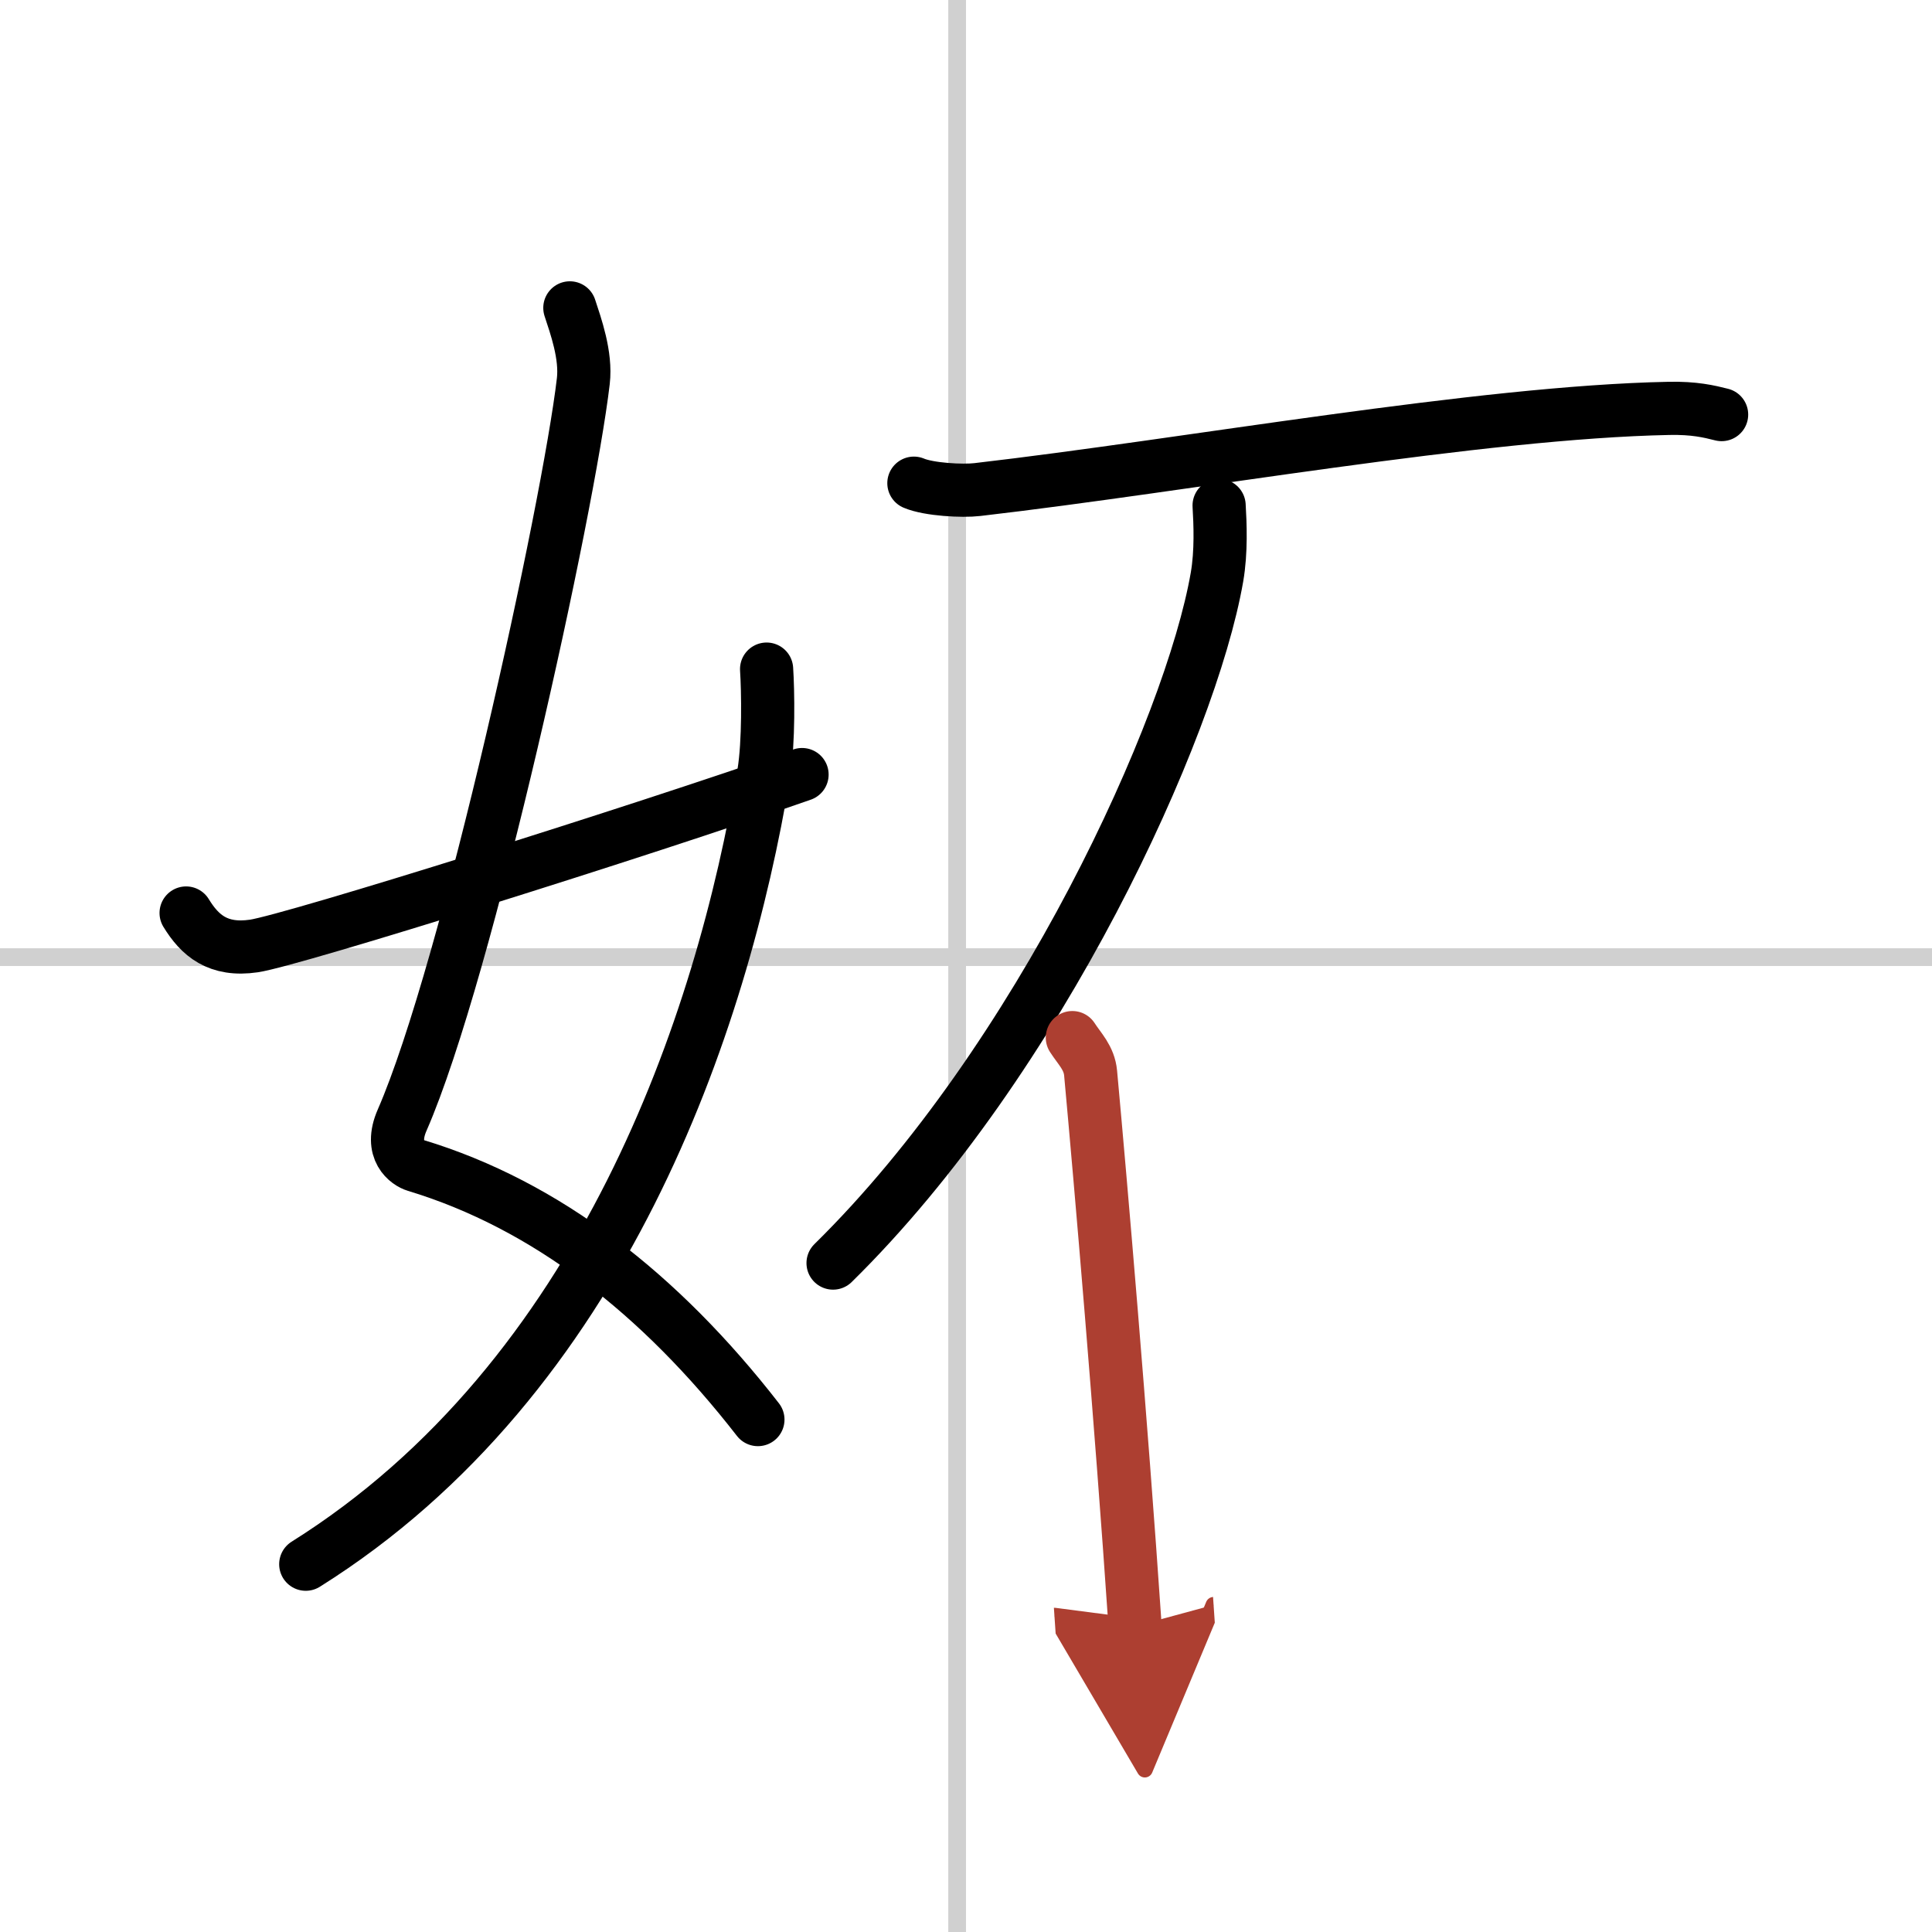
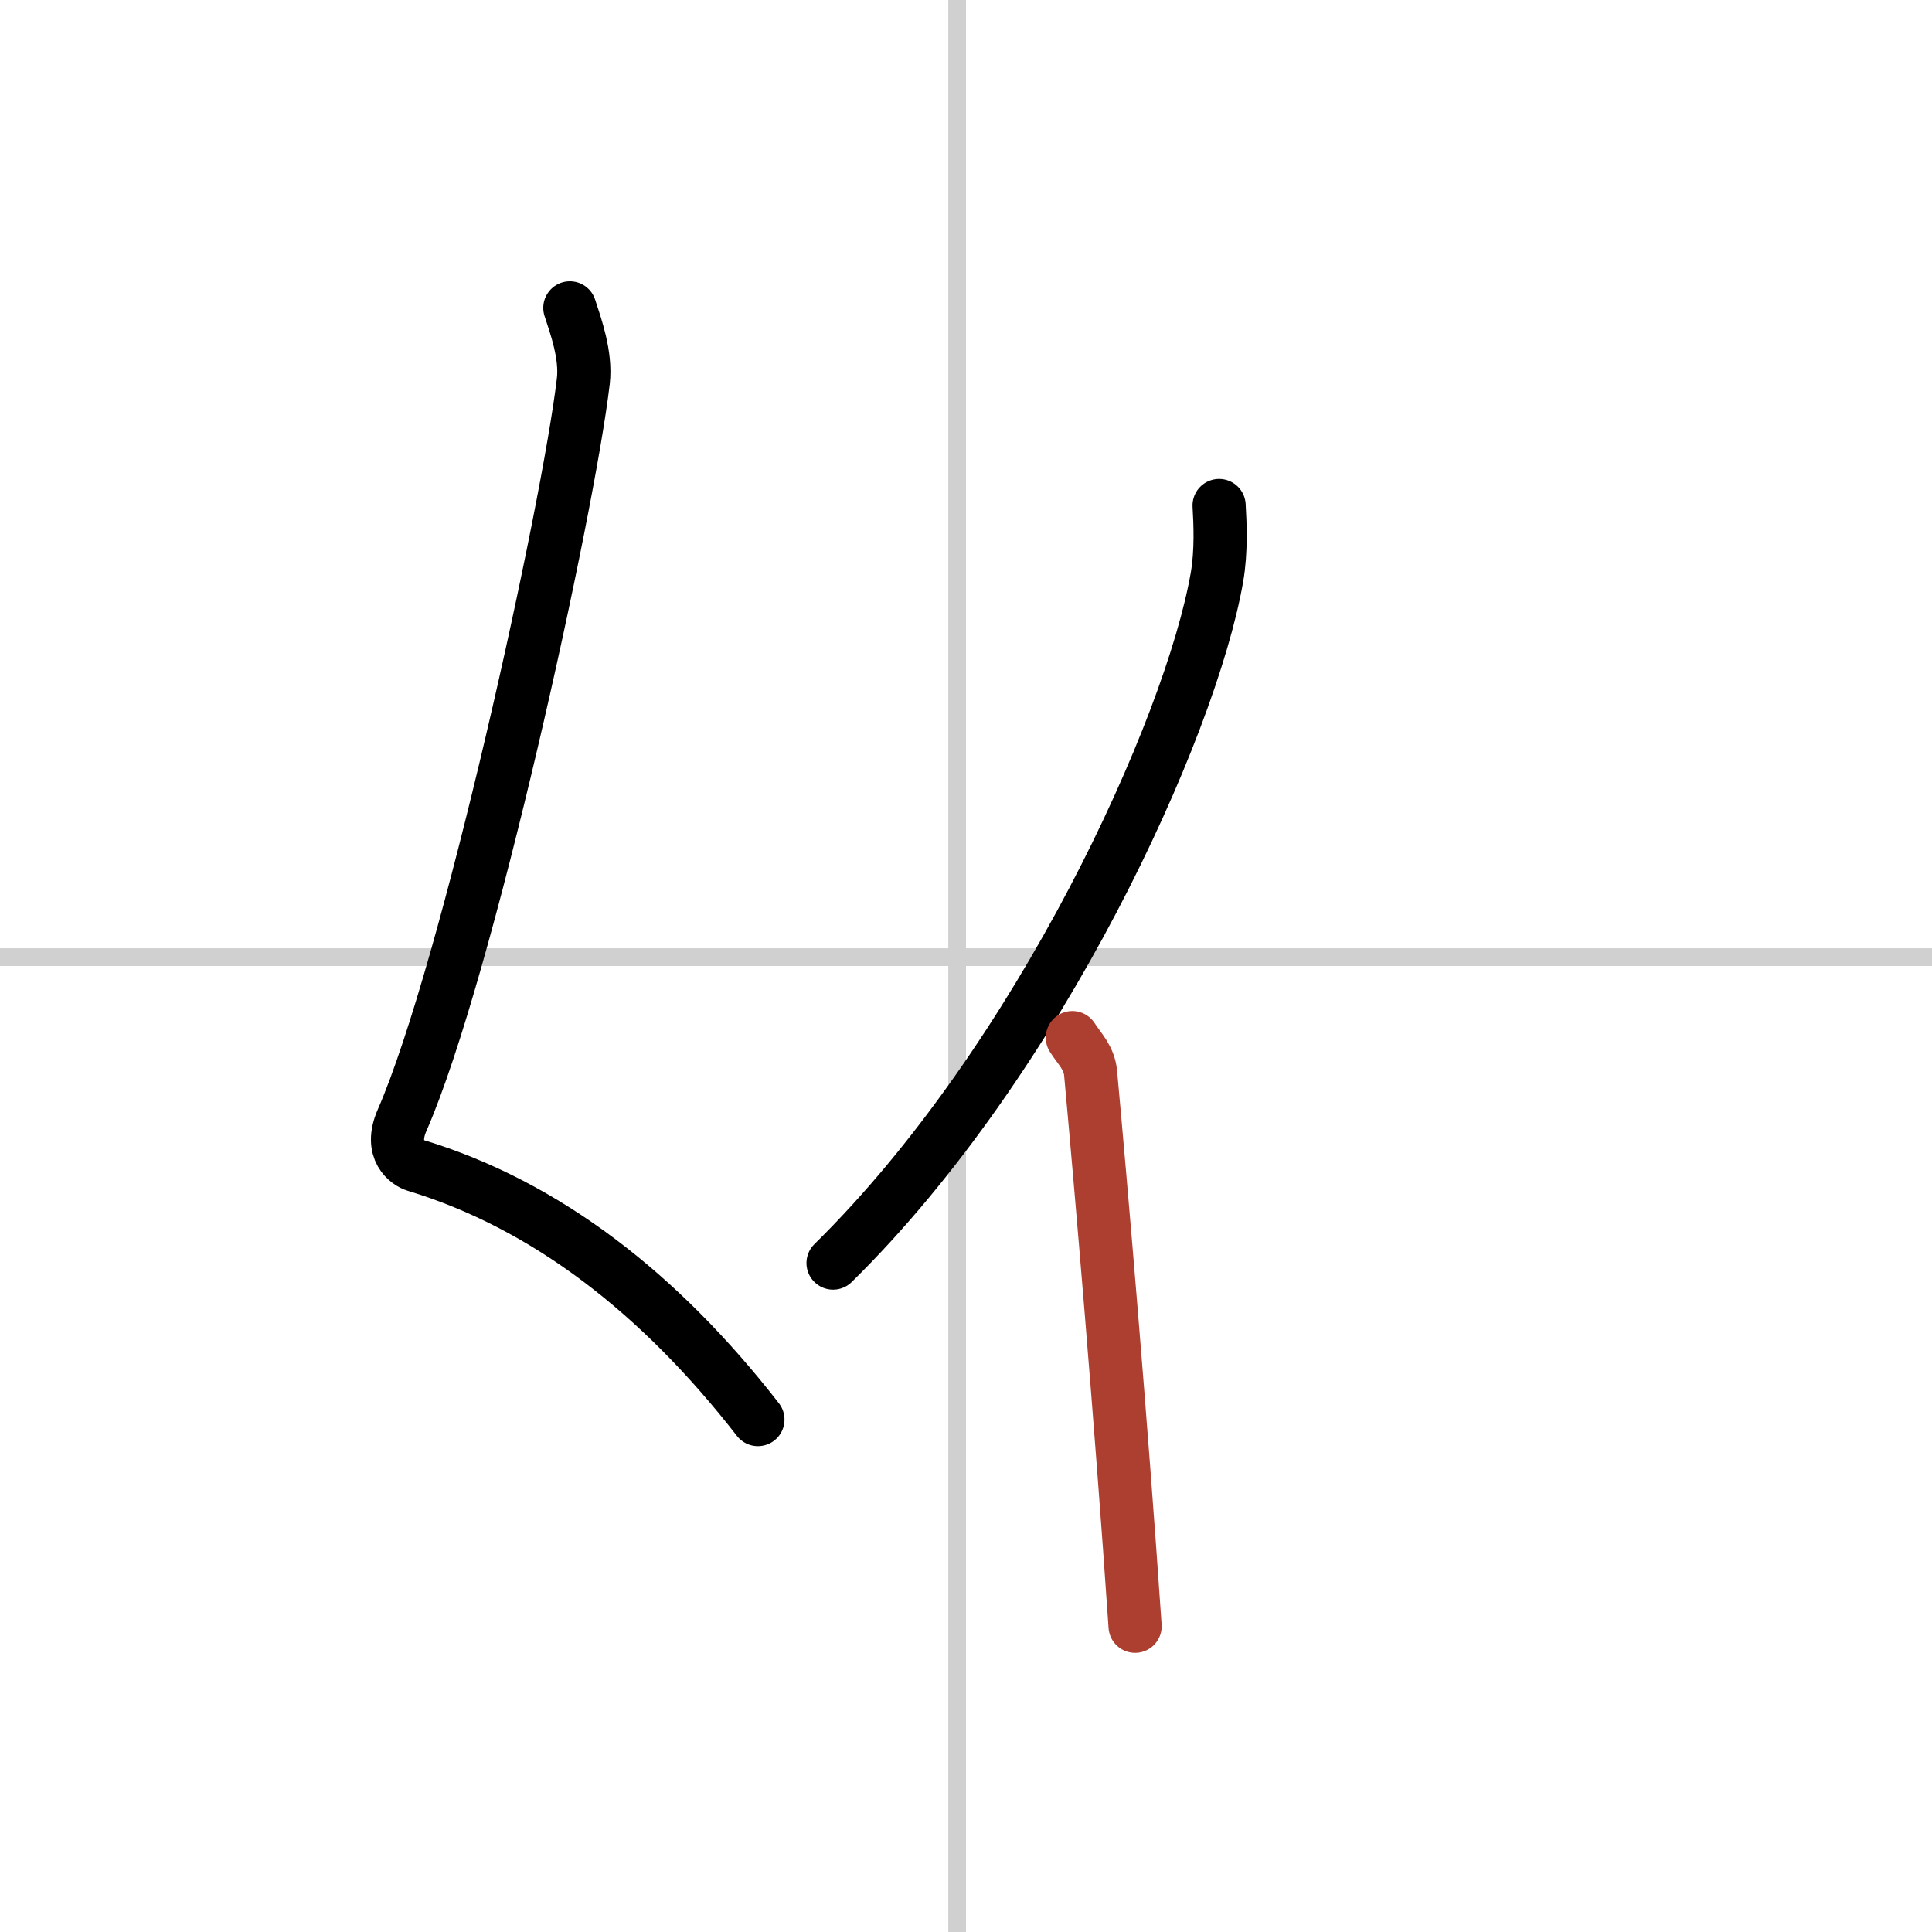
<svg xmlns="http://www.w3.org/2000/svg" width="400" height="400" viewBox="0 0 109 109">
  <defs>
    <marker id="a" markerWidth="4" orient="auto" refX="1" refY="5" viewBox="0 0 10 10">
-       <polyline points="0 0 10 5 0 10 1 5" fill="#ad3f31" stroke="#ad3f31" />
-     </marker>
+       </marker>
  </defs>
  <g fill="none" stroke="#000" stroke-linecap="round" stroke-linejoin="round" stroke-width="3">
-     <rect width="100%" height="100%" fill="#fff" stroke="#fff" />
    <line x1="54" x2="54" y2="109" stroke="#d0d0d0" stroke-width="1" />
    <line x2="109" y1="54" y2="54" stroke="#d0d0d0" stroke-width="1" />
    <path d="m32.15 17.37c0.33 1.01 0.93 2.67 0.76 4.13-0.84 7.19-6.54 33.27-10.22 41.69-0.76 1.73 0.33 2.43 0.76 2.56 7.37 2.23 13.81 7.26 19.31 14.34" />
-     <path d="M43.25,37.75c0.08,1.2,0.13,4.13-0.16,5.88C40.75,57.74,34,77.75,17.25,88.25" />
-     <path d="m10.5 51.51c0.77 1.26 1.79 2.16 3.83 1.86 2.2-0.33 21.81-6.48 30.92-9.67" />
-     <path d="M51.56,27.26c0.85,0.36,2.74,0.46,3.58,0.36C67,26.25,83.5,23.25,94.16,23.04c1.42-0.03,2.26,0.17,2.97,0.35" />
    <path d="m68.78 28.52c0.06 1.01 0.13 2.6-0.12 4.04-1.48 8.53-10 27.24-21.66 38.7" />
    <path d="m60.5 58.54c0.42 0.65 0.95 1.14 1.03 2 0.57 6.21 1.71 19.45 2.51 31.21" marker-end="url(#a)" stroke="#ad3f31" />
  </g>
</svg>